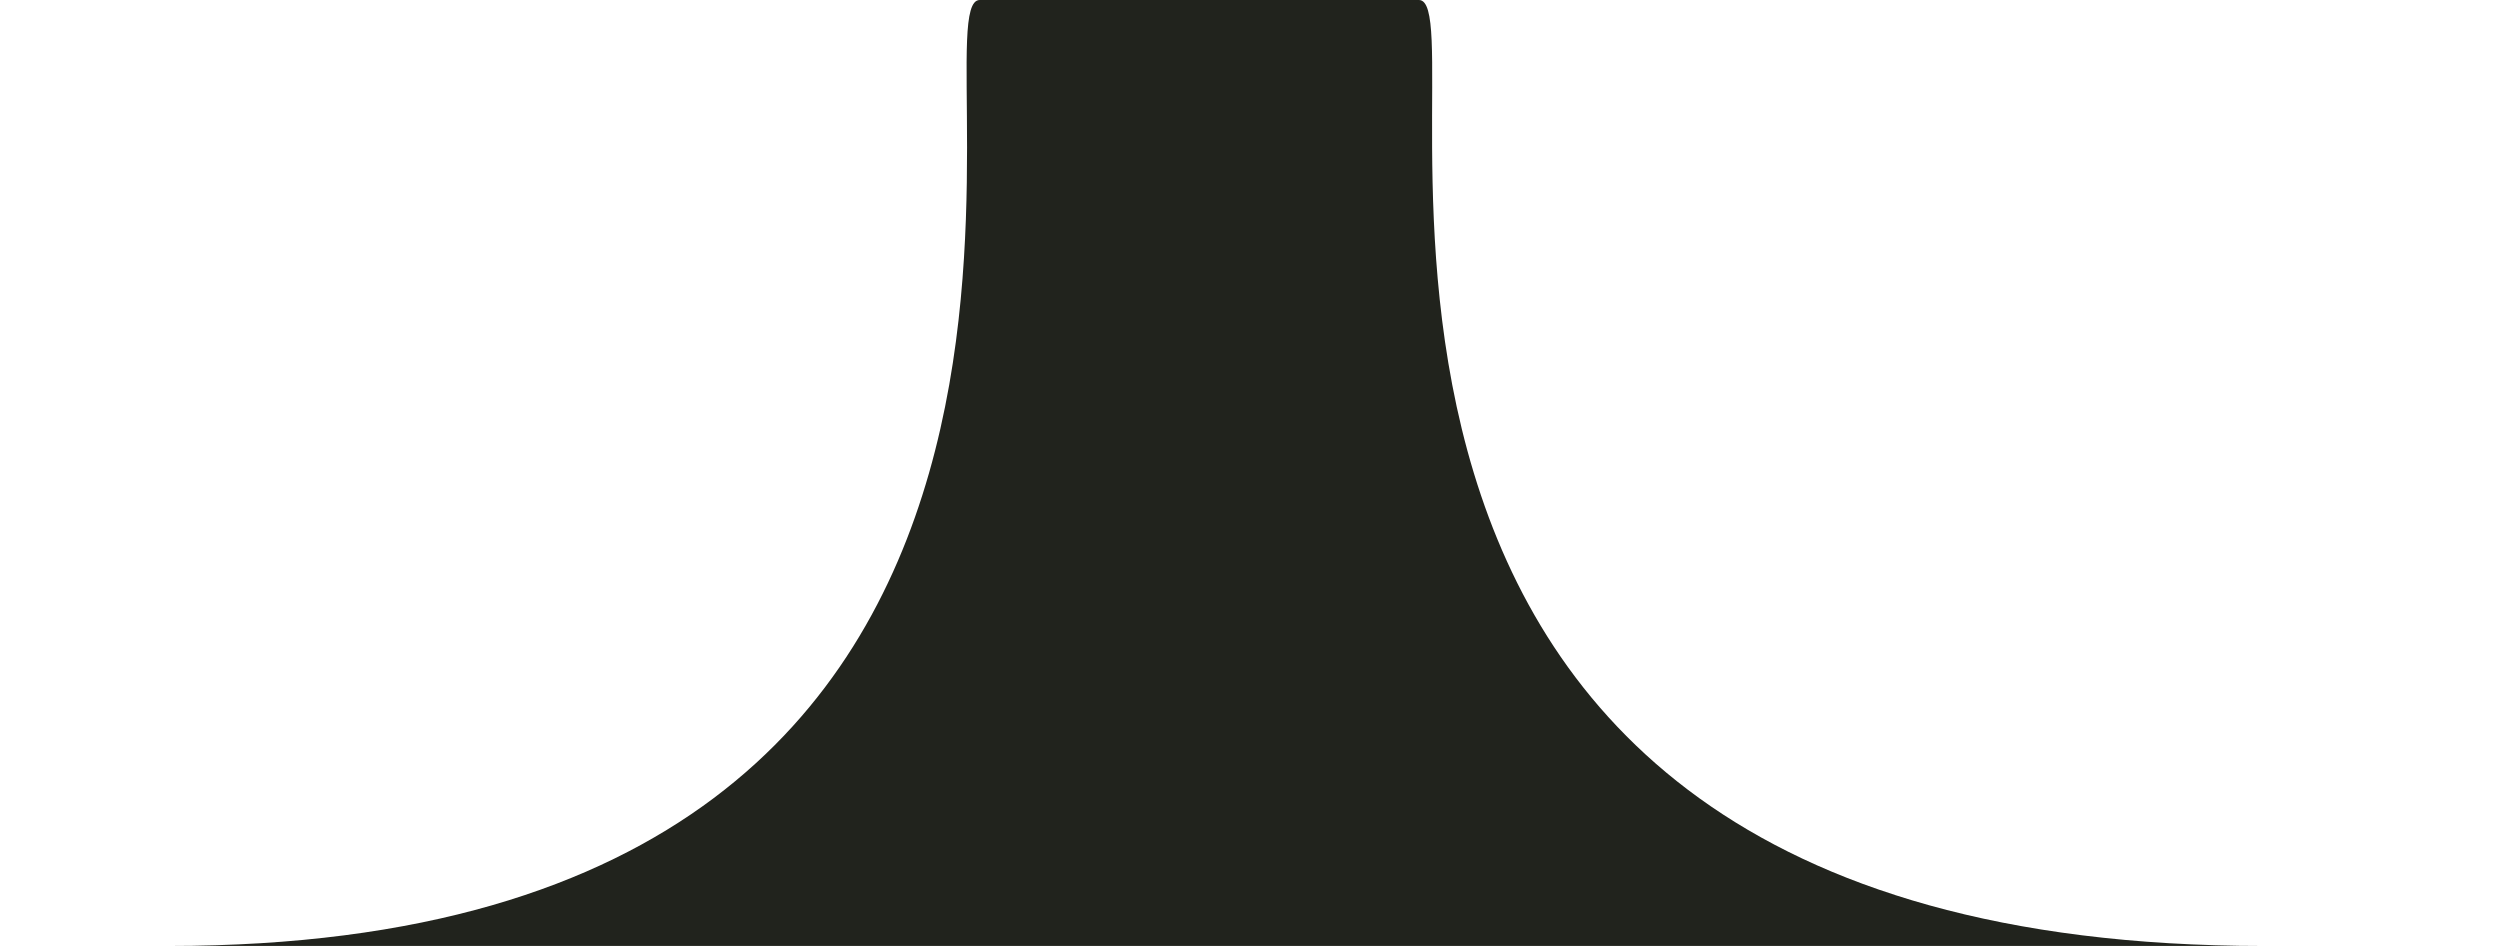
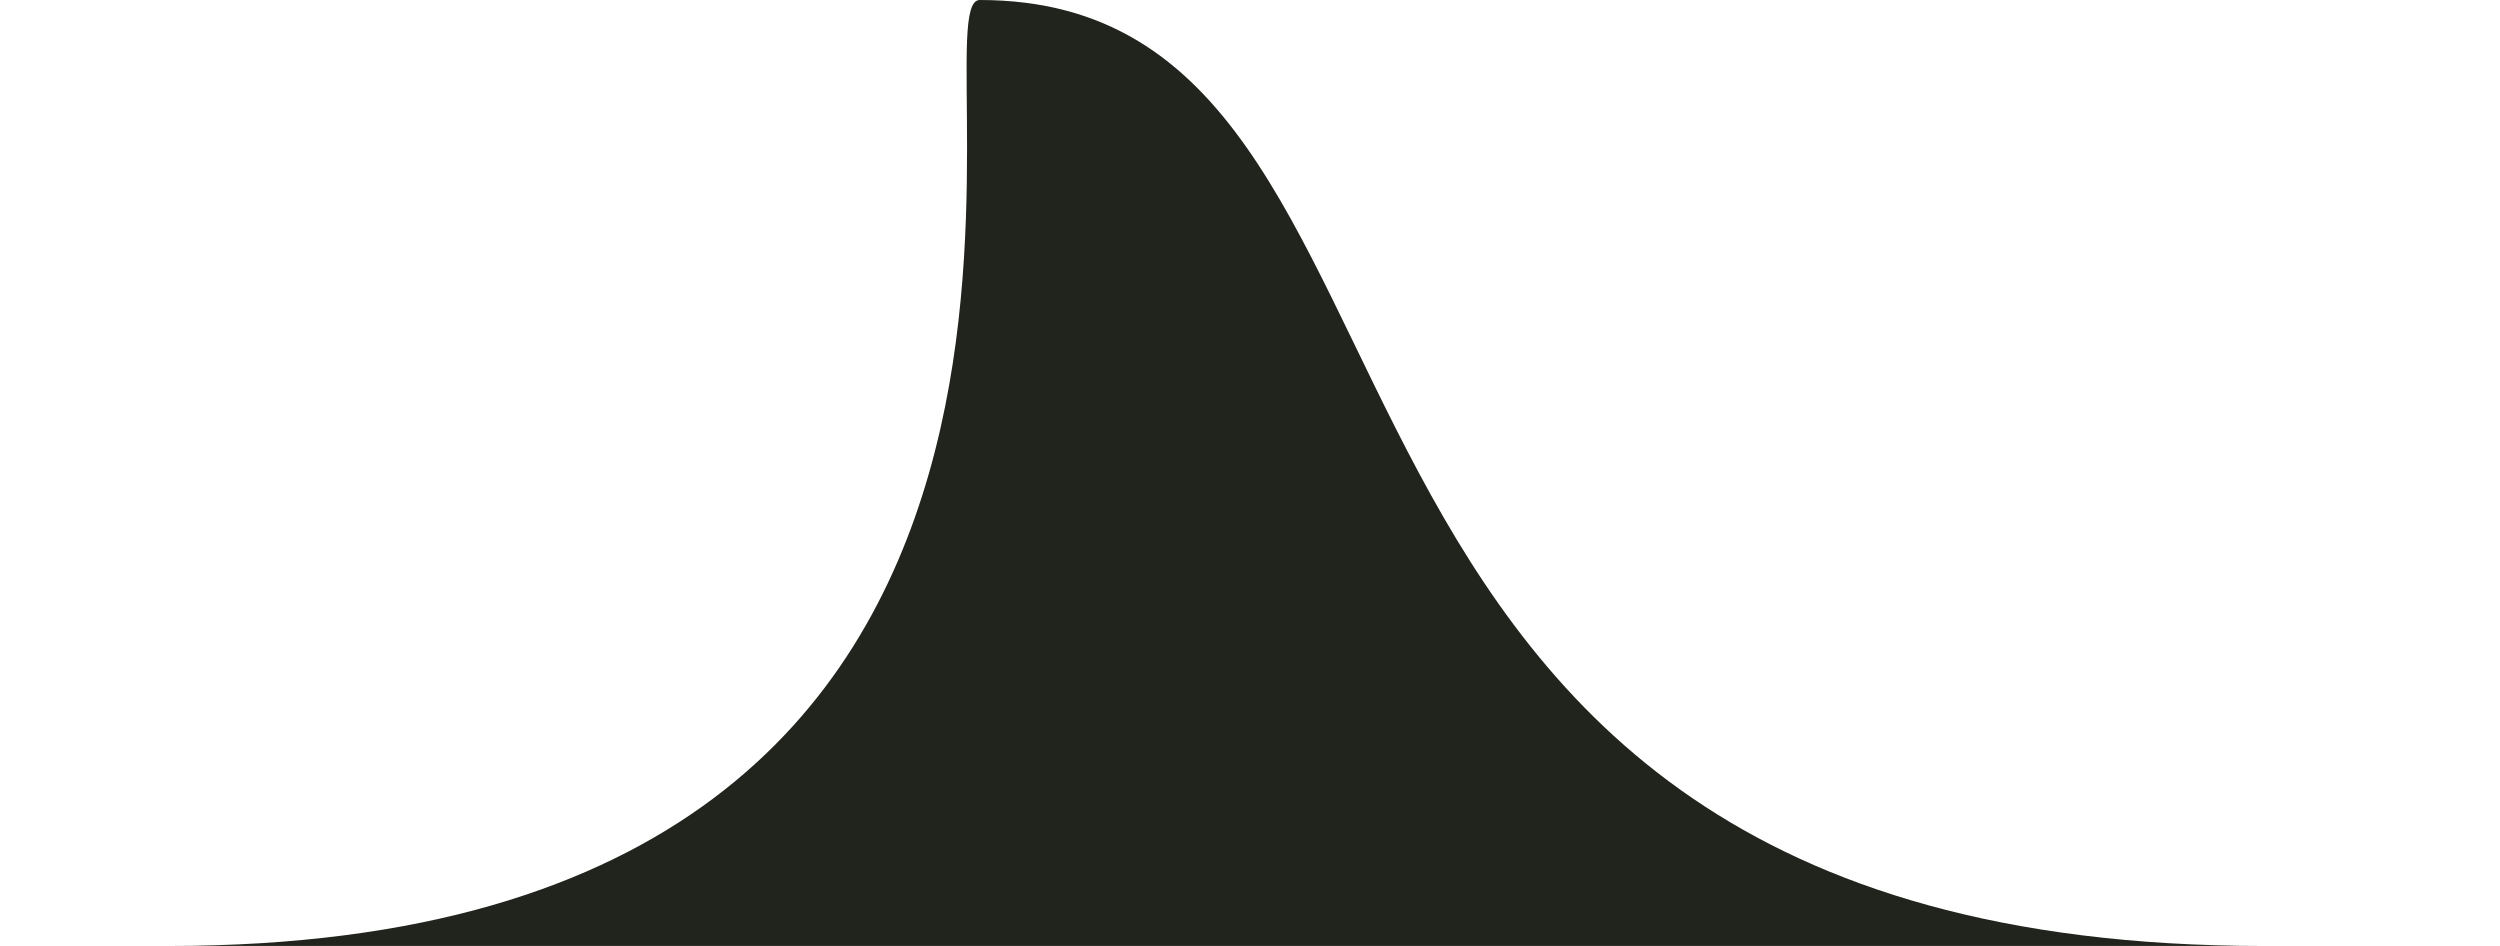
<svg xmlns="http://www.w3.org/2000/svg" width="37" height="14" viewBox="0 0 37 14" fill="none">
-   <path d="M14.5 0C15.5 0 20 0 21 0C22 0 18 14 33.5 14C49 14 -12.5 14 2.5 14C17.5 14 13.5 0 14.5 0Z" fill="#21231d" />
+   <path d="M14.5 0C22 0 18 14 33.5 14C49 14 -12.5 14 2.5 14C17.5 14 13.5 0 14.5 0Z" fill="#21231d" />
</svg>